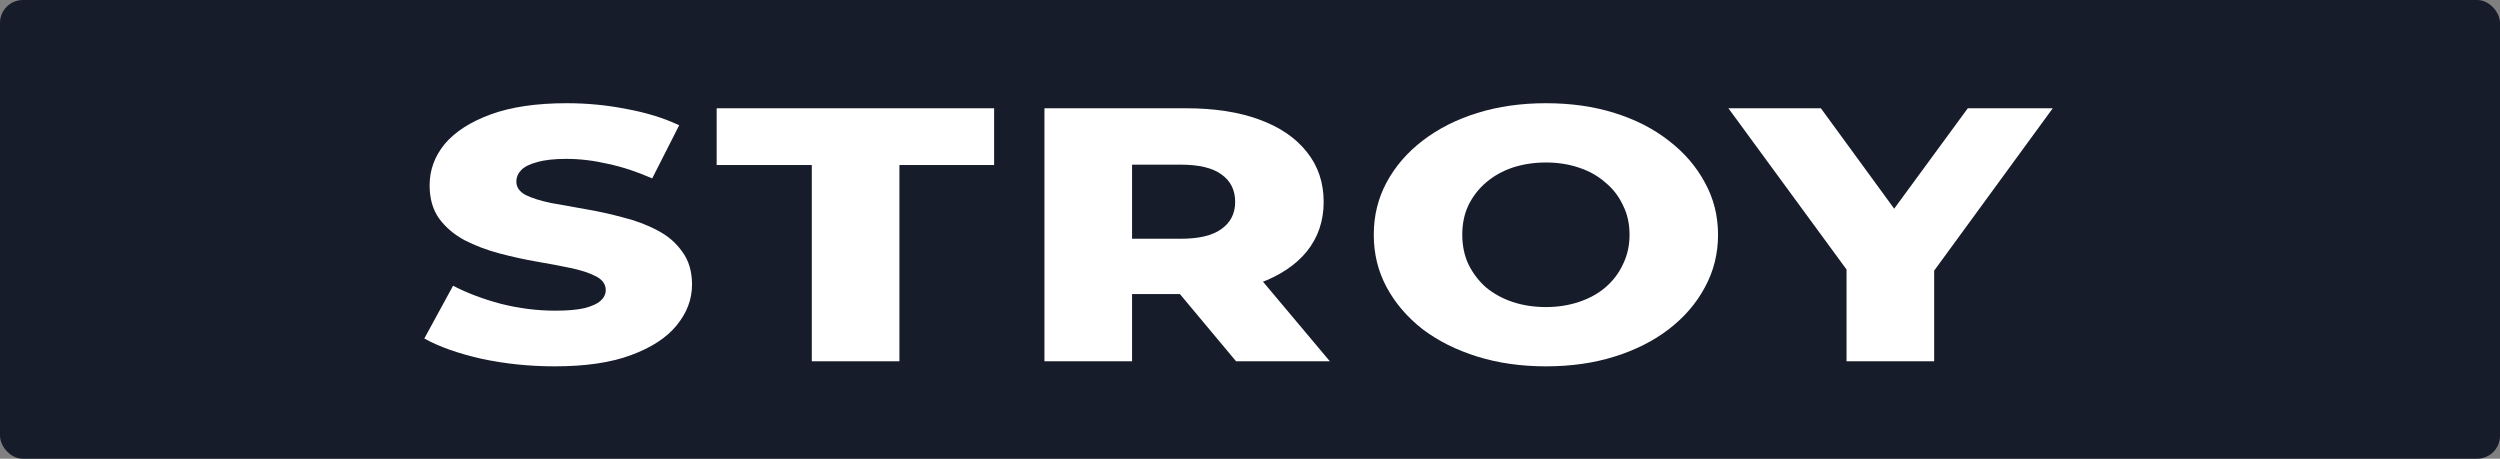
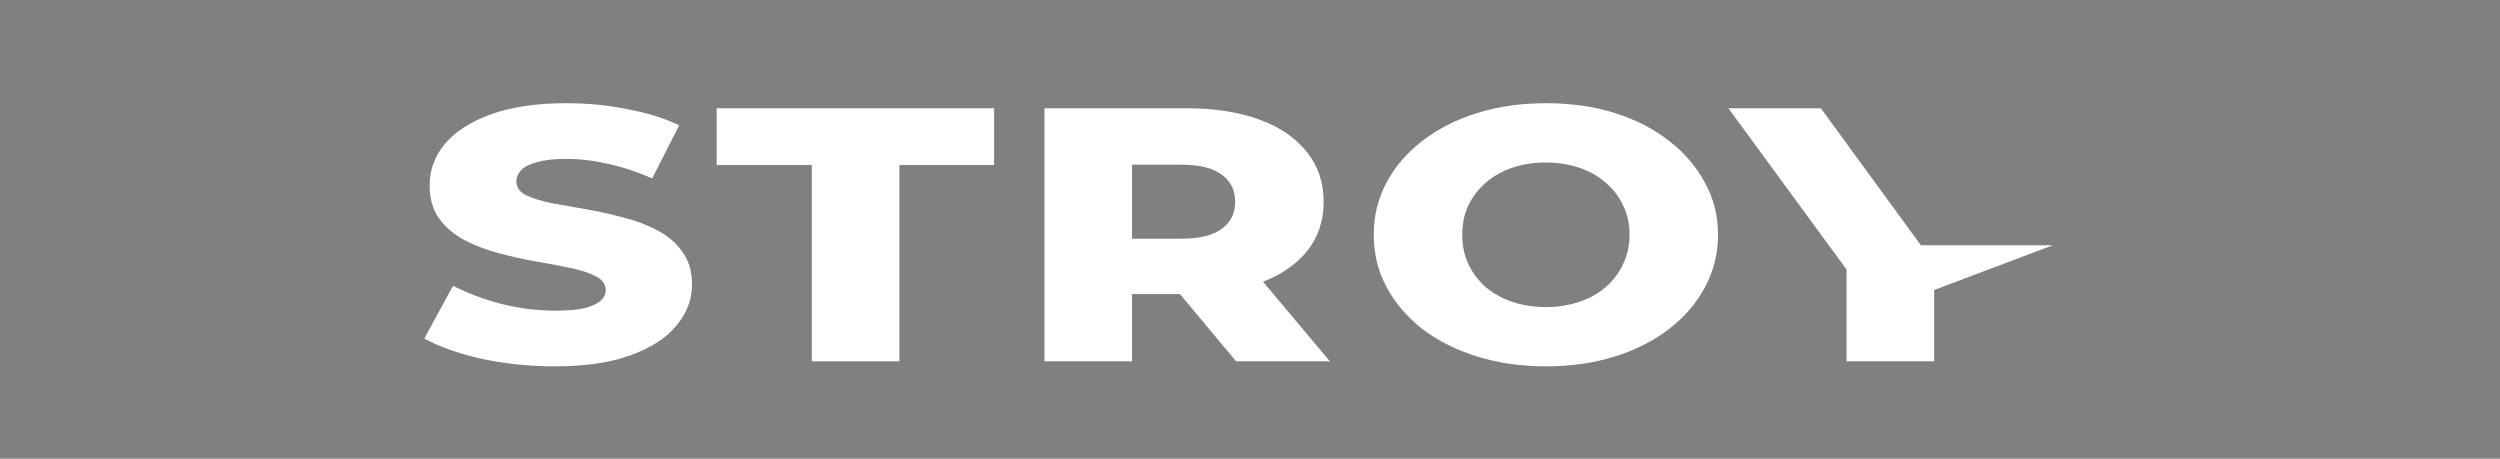
<svg xmlns="http://www.w3.org/2000/svg" width="218" height="40" viewBox="0 0 218 40" fill="none">
  <rect x="0" y="0" width="218" height="40" fill="#808080" stroke="none" />
-   <rect width="218" height="40" rx="2" fill="#171C2B" />
-   <path d="M161.019 31.504V22.174L162.794 25.925L150.717 9.441H158.781L167.502 21.387H162.833L171.592 9.441H179L166.961 25.925L168.659 22.174V31.504H161.019Z" fill="white" />
+   <path d="M161.019 31.504V22.174L162.794 25.925L150.717 9.441H158.781L167.502 21.387H162.833H179L166.961 25.925L168.659 22.174V31.504H161.019Z" fill="white" />
  <path d="M134.803 31.945C132.642 31.945 130.649 31.661 128.822 31.094C126.996 30.526 125.401 29.728 124.038 28.698C122.7 27.648 121.658 26.429 120.912 25.042C120.166 23.656 119.793 22.132 119.793 20.472C119.793 18.812 120.166 17.289 120.912 15.902C121.658 14.516 122.7 13.307 124.038 12.278C125.401 11.227 126.996 10.418 128.822 9.851C130.649 9.284 132.642 9 134.803 9C136.99 9 138.983 9.284 140.784 9.851C142.61 10.418 144.192 11.227 145.53 12.278C146.867 13.307 147.909 14.516 148.655 15.902C149.427 17.289 149.813 18.812 149.813 20.472C149.813 22.132 149.427 23.666 148.655 25.074C147.909 26.461 146.867 27.669 145.53 28.698C144.192 29.728 142.61 30.526 140.784 31.094C138.983 31.661 136.99 31.945 134.803 31.945ZM134.803 26.776C135.832 26.776 136.784 26.629 137.658 26.335C138.559 26.041 139.33 25.62 139.974 25.074C140.642 24.507 141.157 23.834 141.517 23.057C141.903 22.279 142.096 21.418 142.096 20.472C142.096 19.506 141.903 18.644 141.517 17.888C141.157 17.11 140.642 16.449 139.974 15.902C139.33 15.335 138.559 14.904 137.658 14.61C136.784 14.316 135.832 14.169 134.803 14.169C133.774 14.169 132.809 14.316 131.909 14.61C131.035 14.904 130.263 15.335 129.594 15.902C128.951 16.449 128.436 17.11 128.051 17.888C127.69 18.644 127.51 19.506 127.51 20.472C127.51 21.418 127.69 22.279 128.051 23.057C128.436 23.834 128.951 24.507 129.594 25.074C130.263 25.62 131.035 26.041 131.909 26.335C132.809 26.629 133.774 26.776 134.803 26.776Z" fill="white" />
  <path d="M91.076 31.504V9.441H103.424C105.893 9.441 108.016 9.767 109.79 10.418C111.591 11.07 112.98 12.015 113.958 13.255C114.935 14.474 115.424 15.924 115.424 17.605C115.424 19.264 114.935 20.704 113.958 21.922C112.98 23.12 111.591 24.044 109.79 24.696C108.016 25.326 105.893 25.641 103.424 25.641H95.321L98.716 23.026V31.504H91.076ZM107.784 31.504L101.07 23.467H109.212L115.964 31.504H107.784ZM98.716 23.687L95.321 20.819H102.961C104.556 20.819 105.739 20.536 106.511 19.968C107.308 19.401 107.707 18.613 107.707 17.605C107.707 16.575 107.308 15.776 106.511 15.209C105.739 14.642 104.556 14.358 102.961 14.358H95.321L98.716 11.49V23.687Z" fill="white" />
  <path d="M70.789 31.504V14.39H62.493V9.441H86.687V14.39H78.429V31.504H70.789Z" fill="white" />
  <path d="M48.383 31.945C46.17 31.945 44.035 31.724 41.977 31.283C39.945 30.821 38.286 30.232 37 29.518L39.508 24.916C40.717 25.547 42.106 26.072 43.675 26.492C45.27 26.892 46.852 27.091 48.421 27.091C49.476 27.091 50.325 27.017 50.968 26.87C51.611 26.702 52.074 26.492 52.357 26.24C52.666 25.967 52.82 25.652 52.82 25.295C52.82 24.79 52.537 24.391 51.971 24.097C51.405 23.803 50.672 23.561 49.772 23.372C48.871 23.183 47.868 22.994 46.762 22.805C45.682 22.616 44.589 22.374 43.482 22.08C42.402 21.786 41.412 21.407 40.511 20.945C39.611 20.462 38.878 19.842 38.312 19.086C37.746 18.308 37.463 17.331 37.463 16.154C37.463 14.831 37.9 13.633 38.775 12.562C39.675 11.49 41.013 10.628 42.788 9.977C44.563 9.326 46.775 9 49.425 9C51.2 9 52.936 9.168 54.634 9.504C56.357 9.819 57.888 10.292 59.225 10.923L56.872 15.556C55.585 14.988 54.312 14.568 53.052 14.295C51.791 14.001 50.569 13.854 49.386 13.854C48.331 13.854 47.482 13.948 46.839 14.137C46.196 14.306 45.733 14.537 45.45 14.831C45.167 15.125 45.026 15.461 45.026 15.839C45.026 16.323 45.296 16.711 45.836 17.006C46.402 17.279 47.135 17.51 48.035 17.699C48.962 17.867 49.965 18.046 51.045 18.235C52.151 18.424 53.245 18.665 54.325 18.959C55.431 19.233 56.434 19.611 57.335 20.094C58.235 20.556 58.955 21.176 59.495 21.954C60.061 22.71 60.344 23.666 60.344 24.822C60.344 26.104 59.894 27.291 58.994 28.383C58.119 29.455 56.794 30.316 55.02 30.968C53.27 31.619 51.058 31.945 48.383 31.945Z" fill="white" />
</svg>